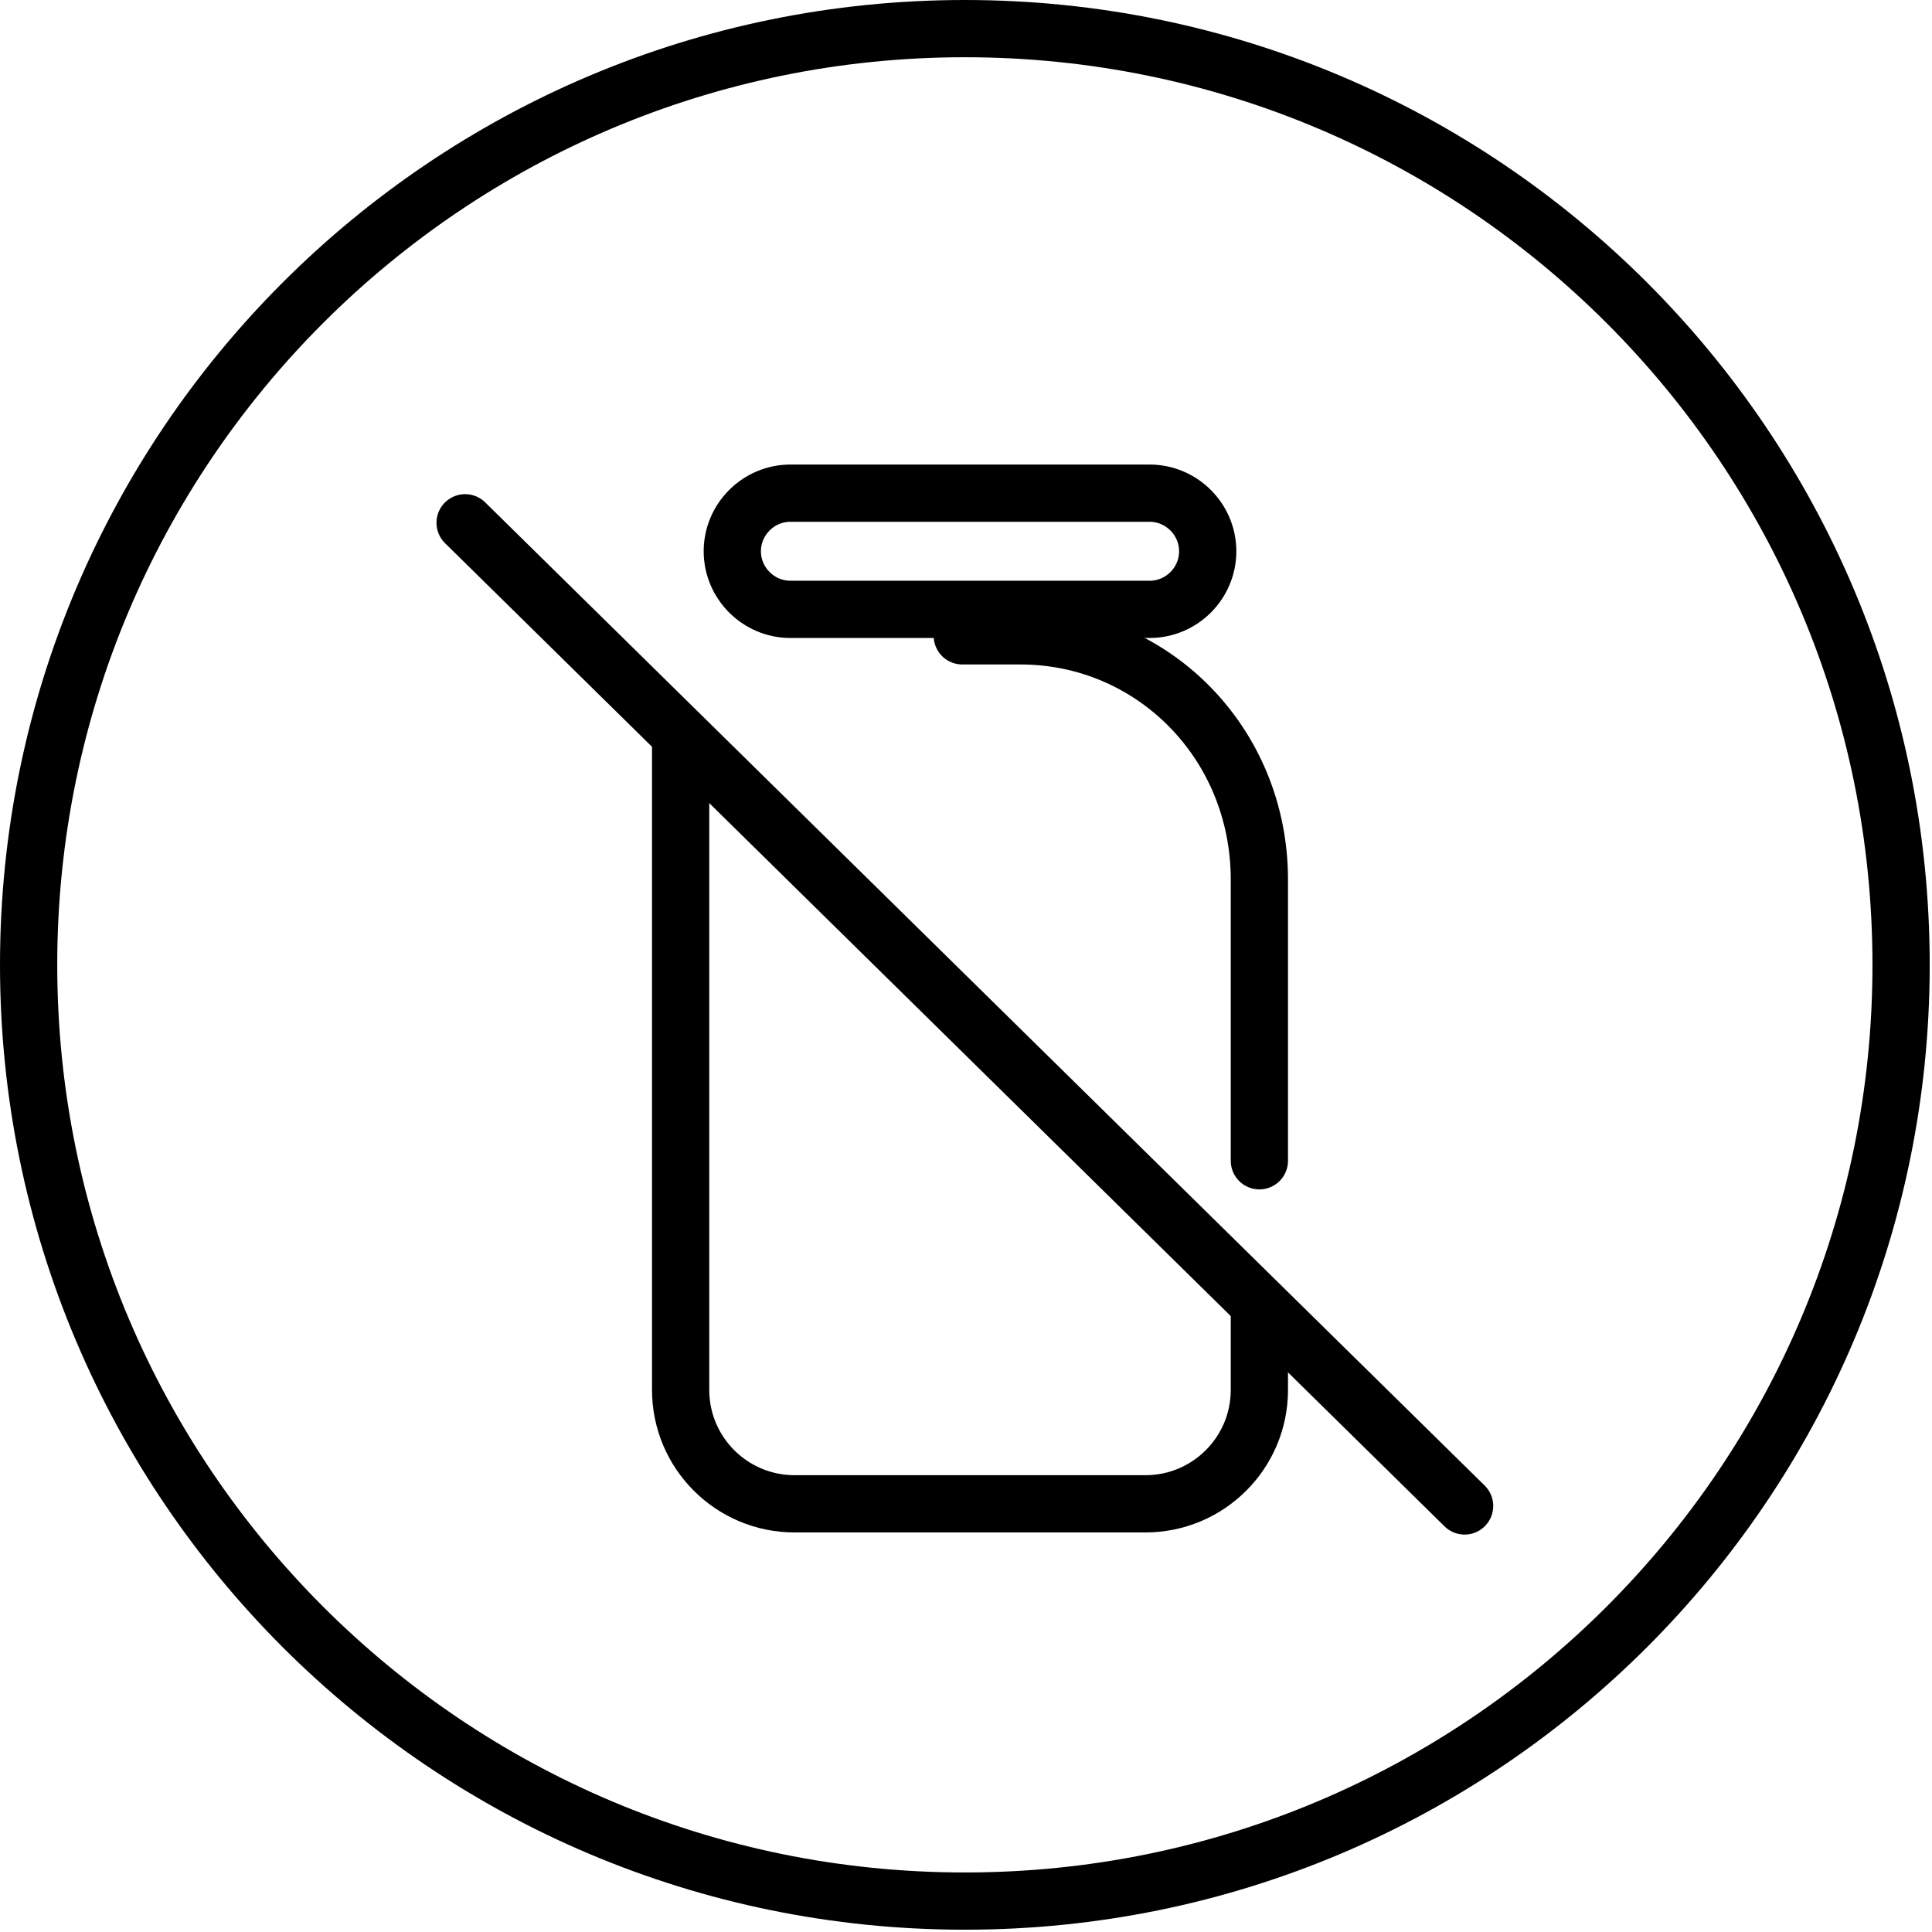
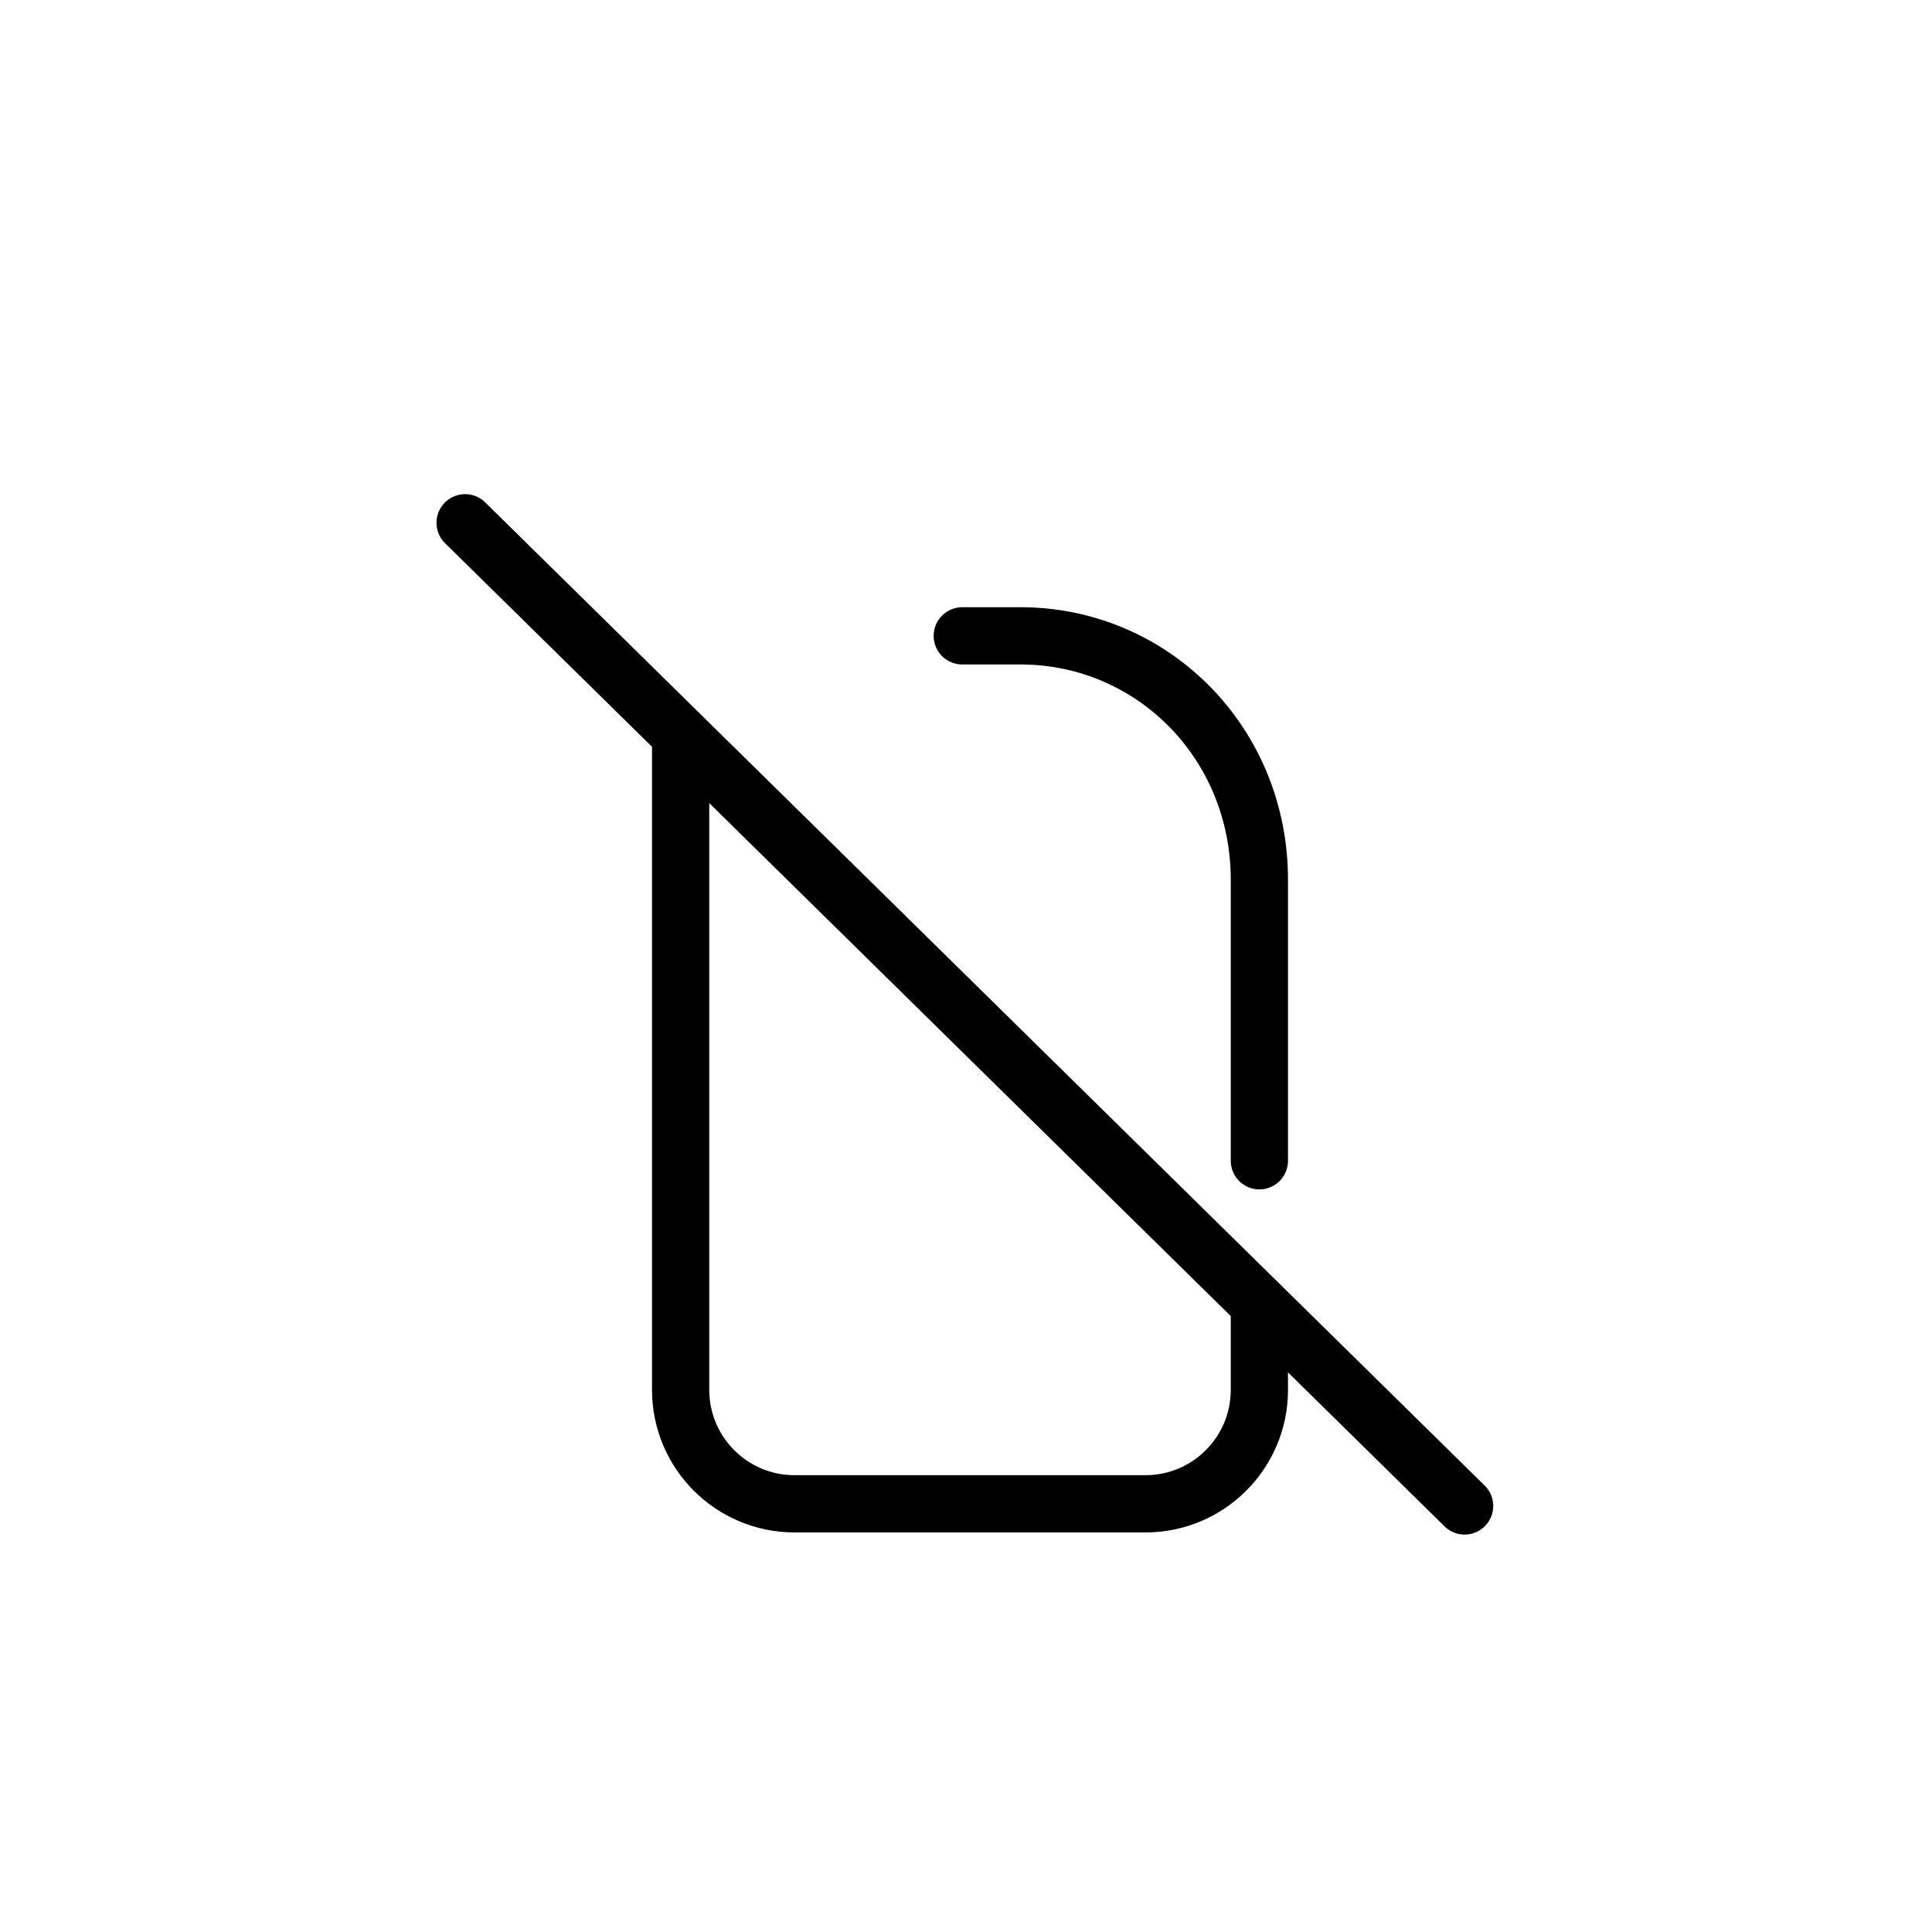
<svg xmlns="http://www.w3.org/2000/svg" fill="none" viewBox="0 0 135 135" height="135" width="135">
  <path stroke-linejoin="round" stroke-linecap="round" stroke-miterlimit="10" stroke-width="4" stroke="black" d="M88 81.11V61.47C88 51.9 80.52 44.43 71.3 44.43H67.24" />
  <path stroke-linejoin="round" stroke-linecap="round" stroke-miterlimit="10" stroke-width="4" stroke="black" d="M47.56 51.71V97.12C47.56 101.51 51.12 105.08 55.52 105.08H80.04C84.43 105.08 88 101.52 88 97.12V91.18" />
-   <path stroke-linejoin="round" stroke-linecap="round" stroke-miterlimit="10" stroke-width="4" stroke="black" d="M80.33 42.58H55.23C53 42.58 51.17 40.75 51.17 38.52C51.17 36.29 53 34.46 55.23 34.46H80.33C82.56 34.46 84.39 36.29 84.39 38.52C84.39 40.75 82.57 42.58 80.33 42.58Z" />
  <path stroke-linejoin="round" stroke-linecap="round" stroke-miterlimit="10" stroke-width="4" stroke="black" d="M32.5 36.53L102.34 105.23" />
-   <path stroke-linejoin="round" stroke-linecap="round" stroke-miterlimit="10" stroke-width="4" stroke="black" d="M67.42 132.84C103.55 132.84 132.84 103.55 132.84 67.42C132.84 31.29 103.55 2 67.42 2C31.29 2 2 31.29 2 67.42C2 103.55 31.29 132.84 67.42 132.84Z" />
</svg>